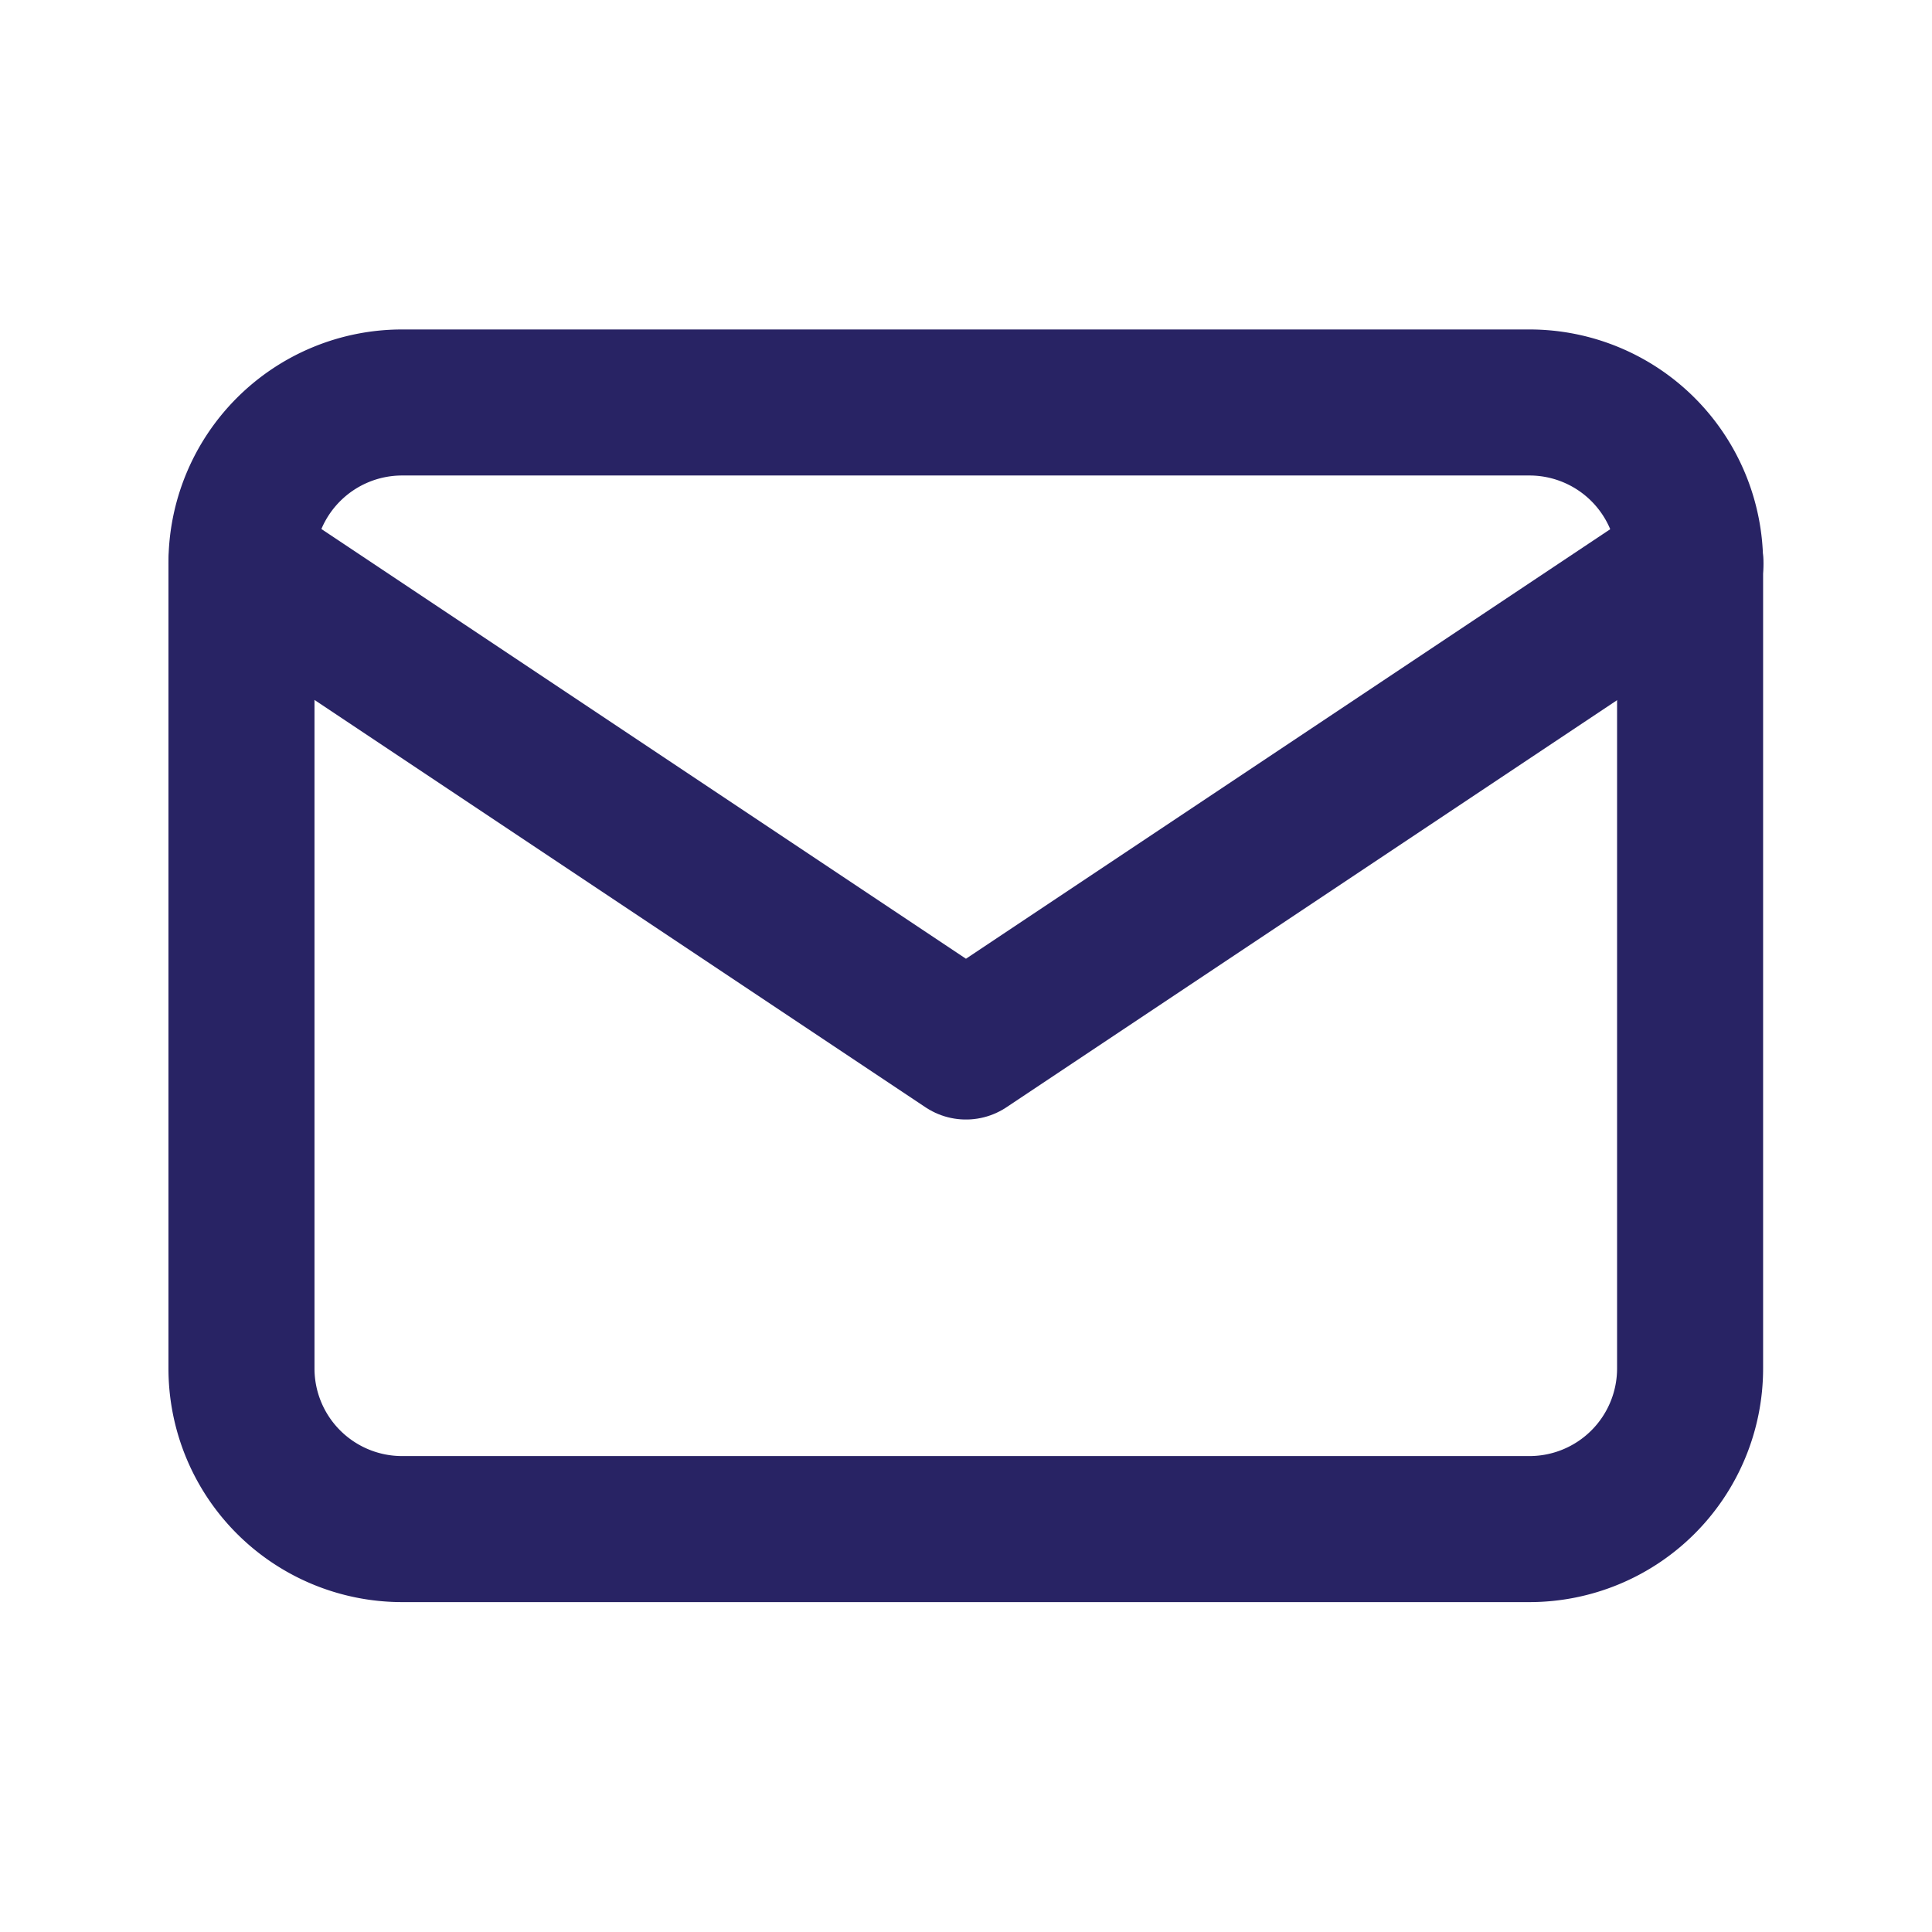
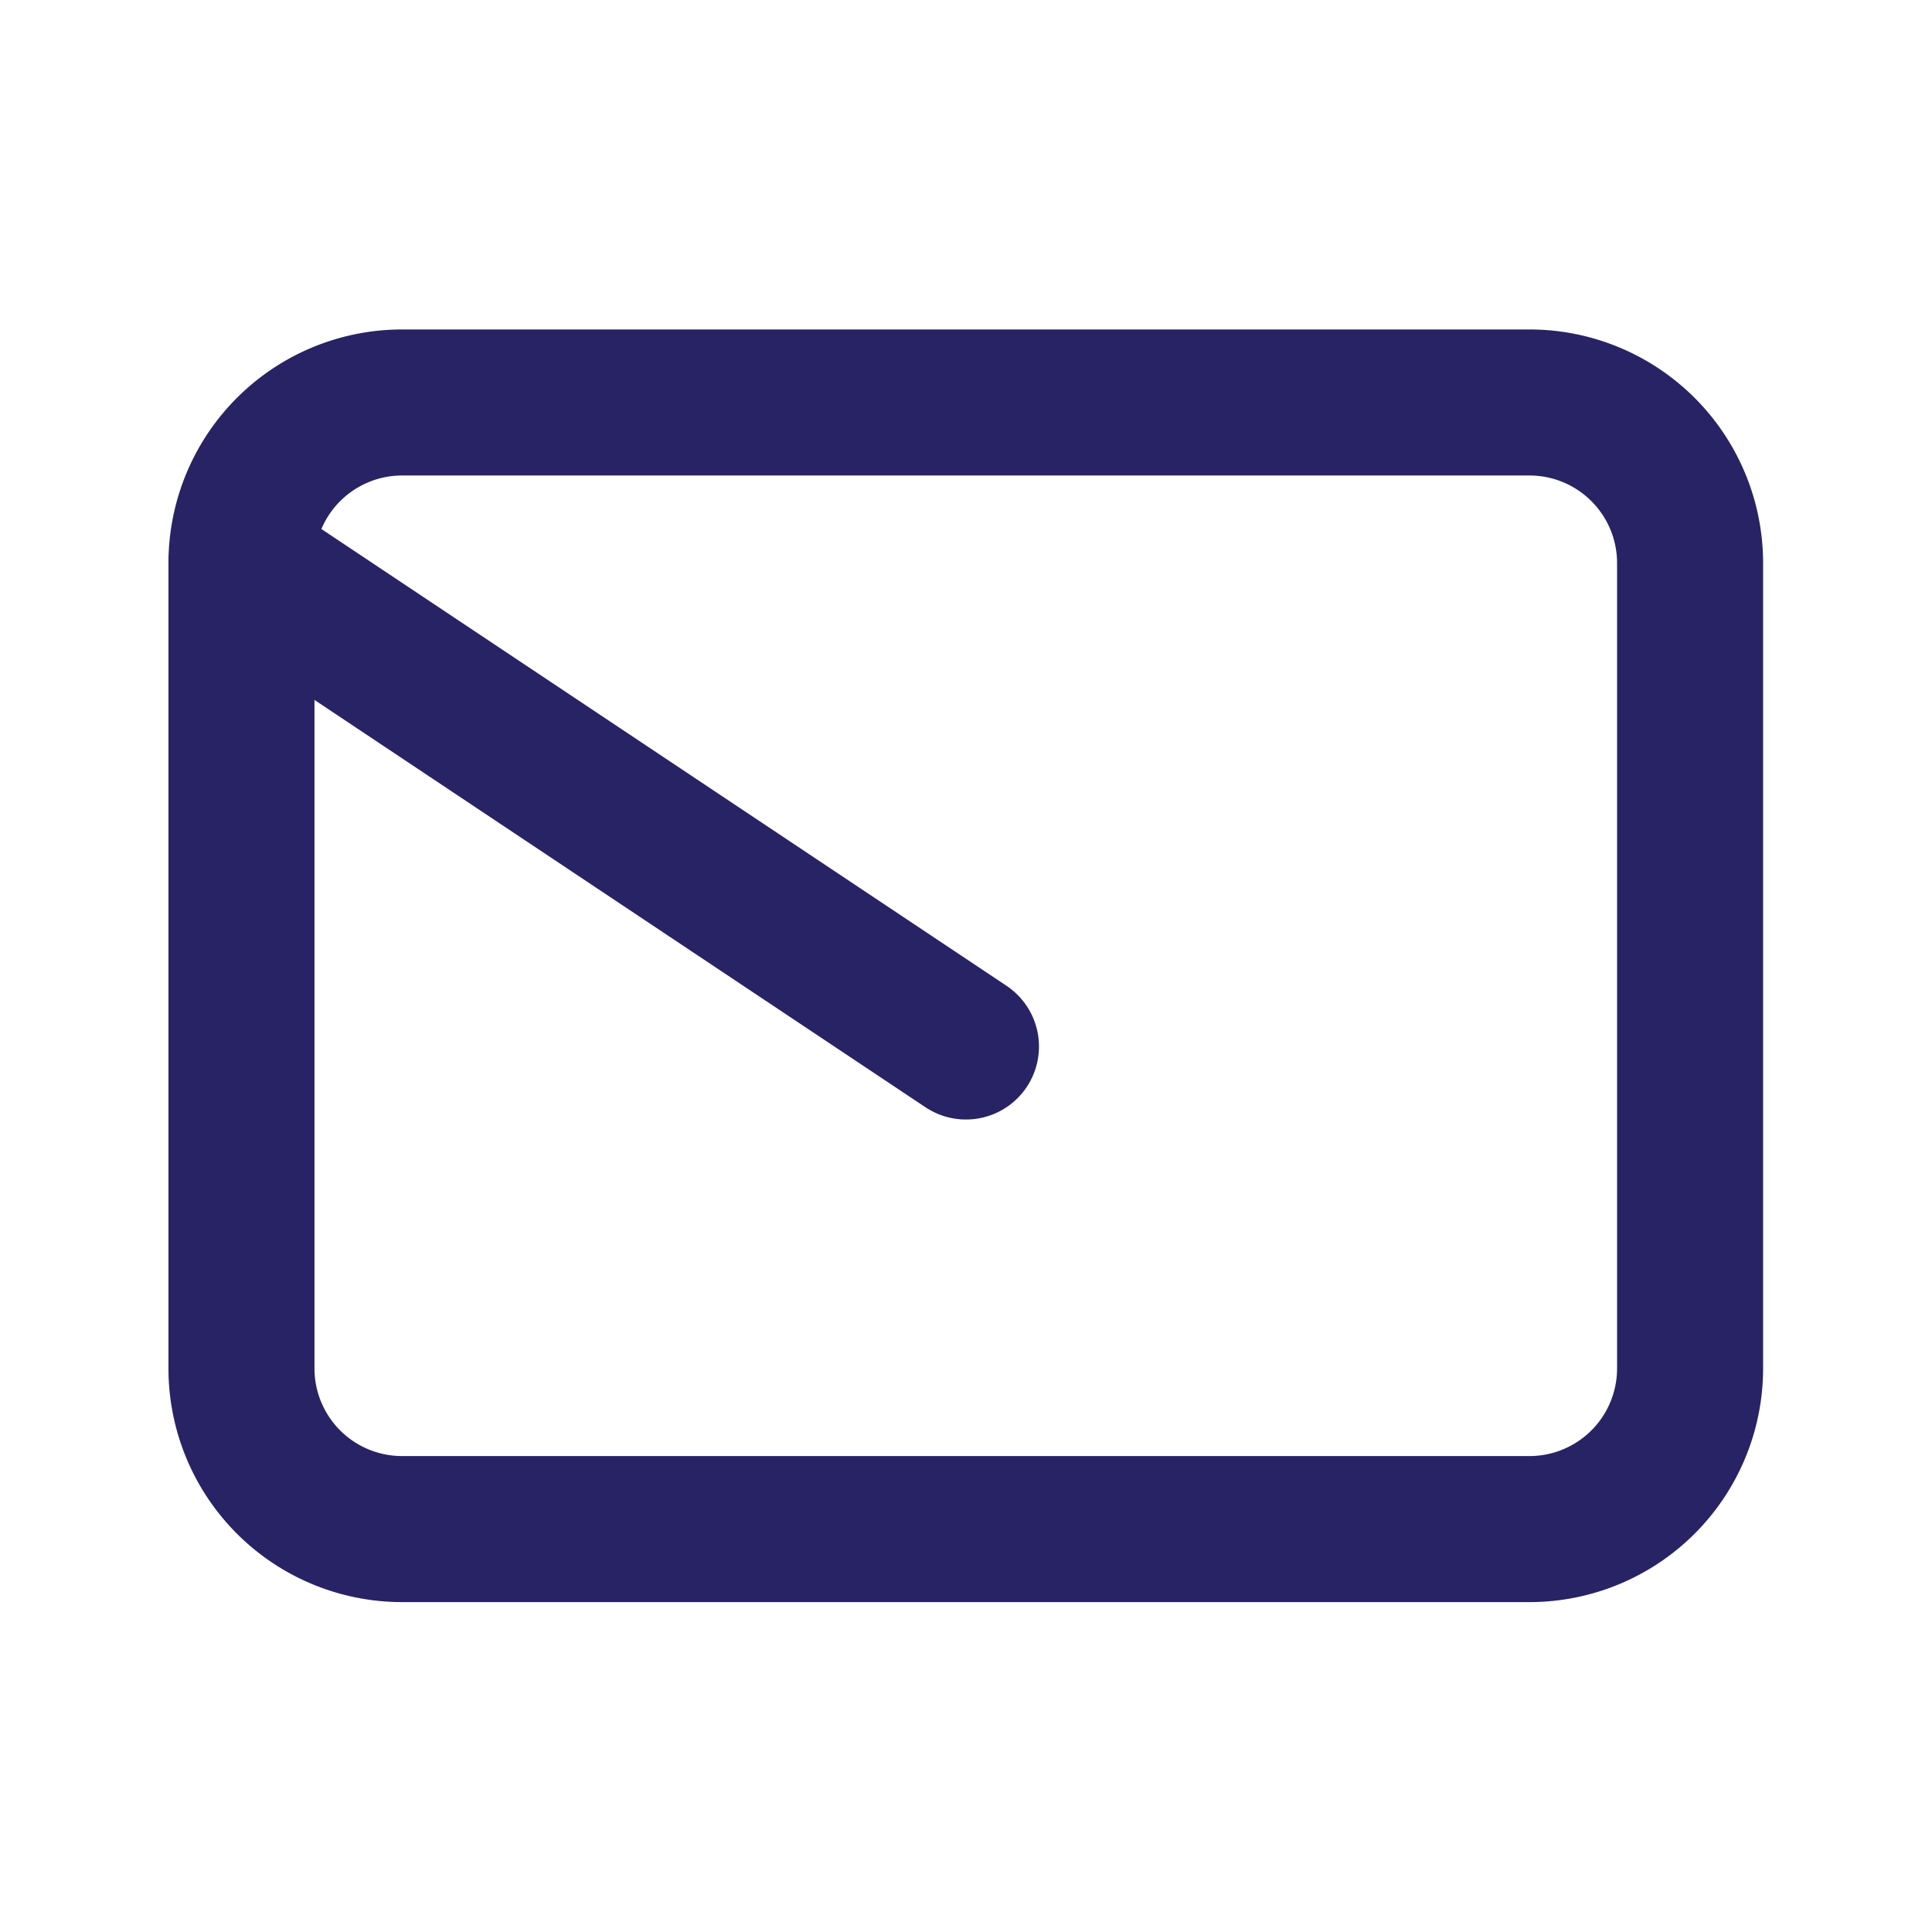
<svg xmlns="http://www.w3.org/2000/svg" id="Group_5612" data-name="Group 5612" width="26.459" height="26.459" viewBox="0 0 26.459 26.459">
-   <path id="Path_5251" data-name="Path 5251" d="M0,0H26.459V26.459H0Z" fill="none" />
  <path id="Path_5252" data-name="Path 5252" d="M3,7.2A2.2,2.2,0,0,1,5.2,5H20.639a2.2,2.2,0,0,1,2.2,2.2V18.229a2.2,2.2,0,0,1-2.2,2.2H5.2a2.2,2.2,0,0,1-2.2-2.2Z" transform="translate(0.307 0.512)" fill="none" stroke="#282364" stroke-linecap="round" stroke-linejoin="round" stroke-width="2" />
-   <path id="Path_5253" data-name="Path 5253" d="M3,7l9.922,6.615L22.844,7" transform="translate(0.307 0.717)" fill="none" stroke="#282364" stroke-linecap="round" stroke-linejoin="round" stroke-width="2" />
+   <path id="Path_5253" data-name="Path 5253" d="M3,7l9.922,6.615" transform="translate(0.307 0.717)" fill="none" stroke="#282364" stroke-linecap="round" stroke-linejoin="round" stroke-width="2" />
</svg>